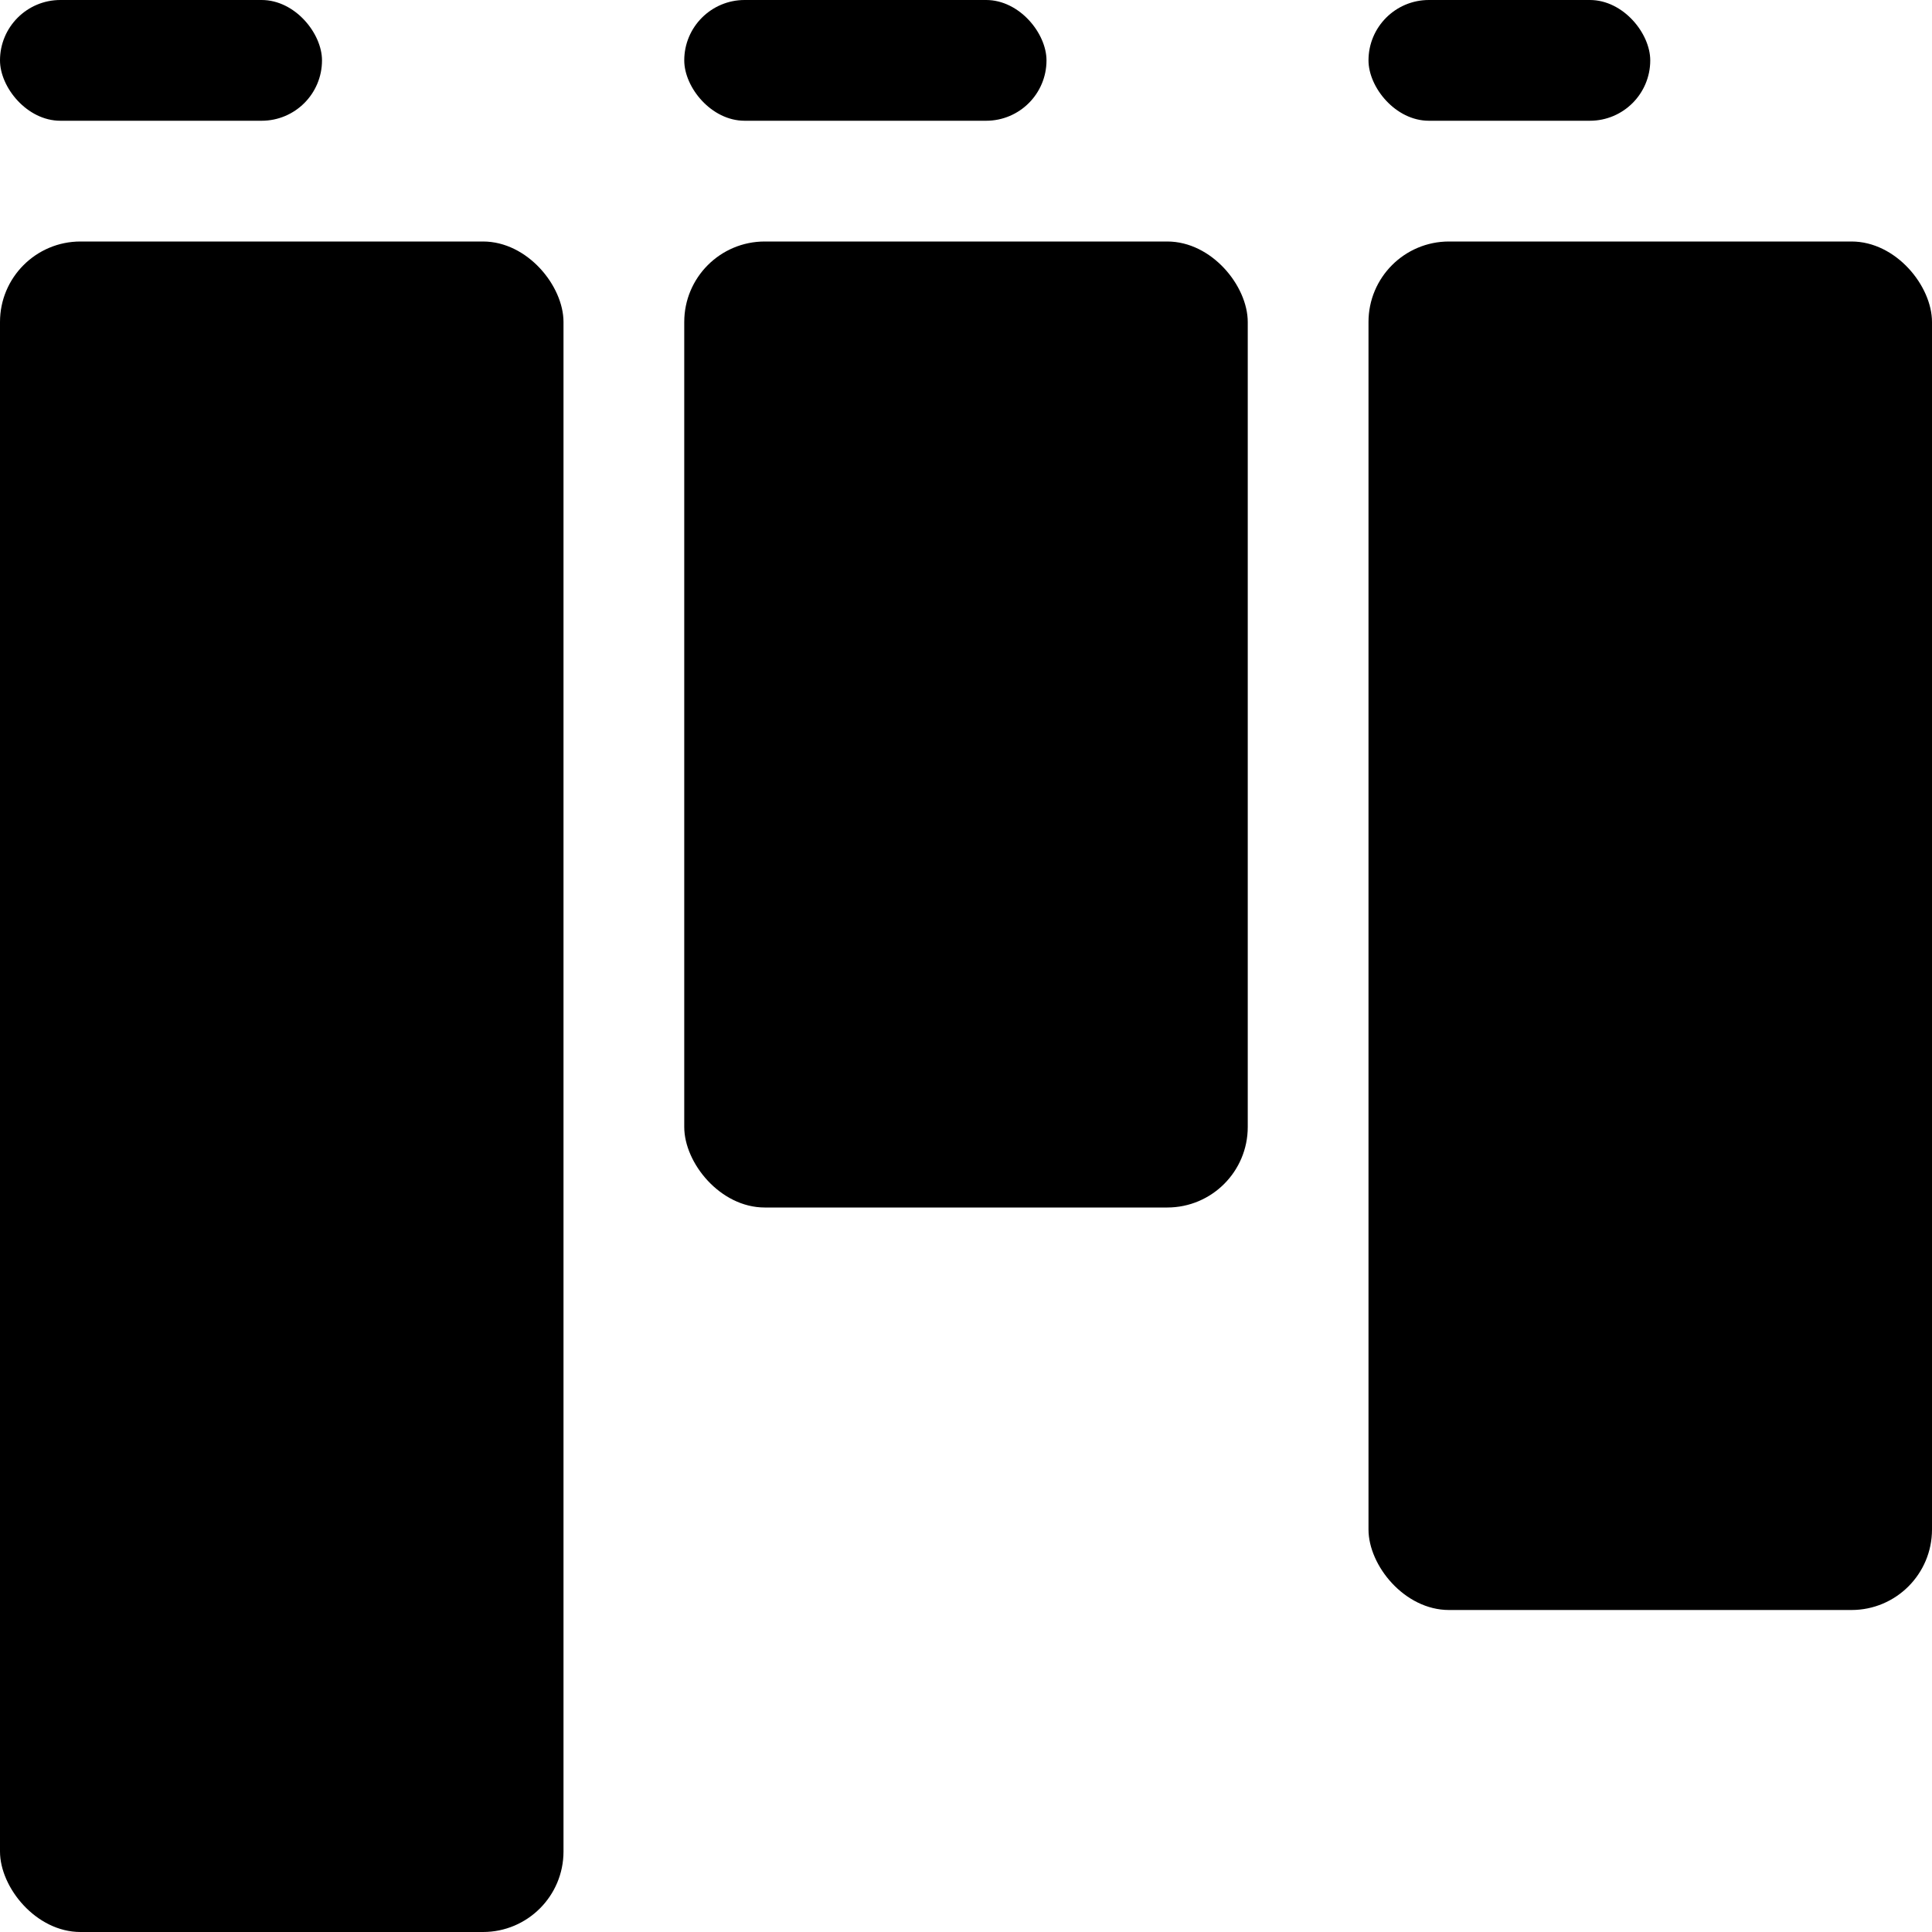
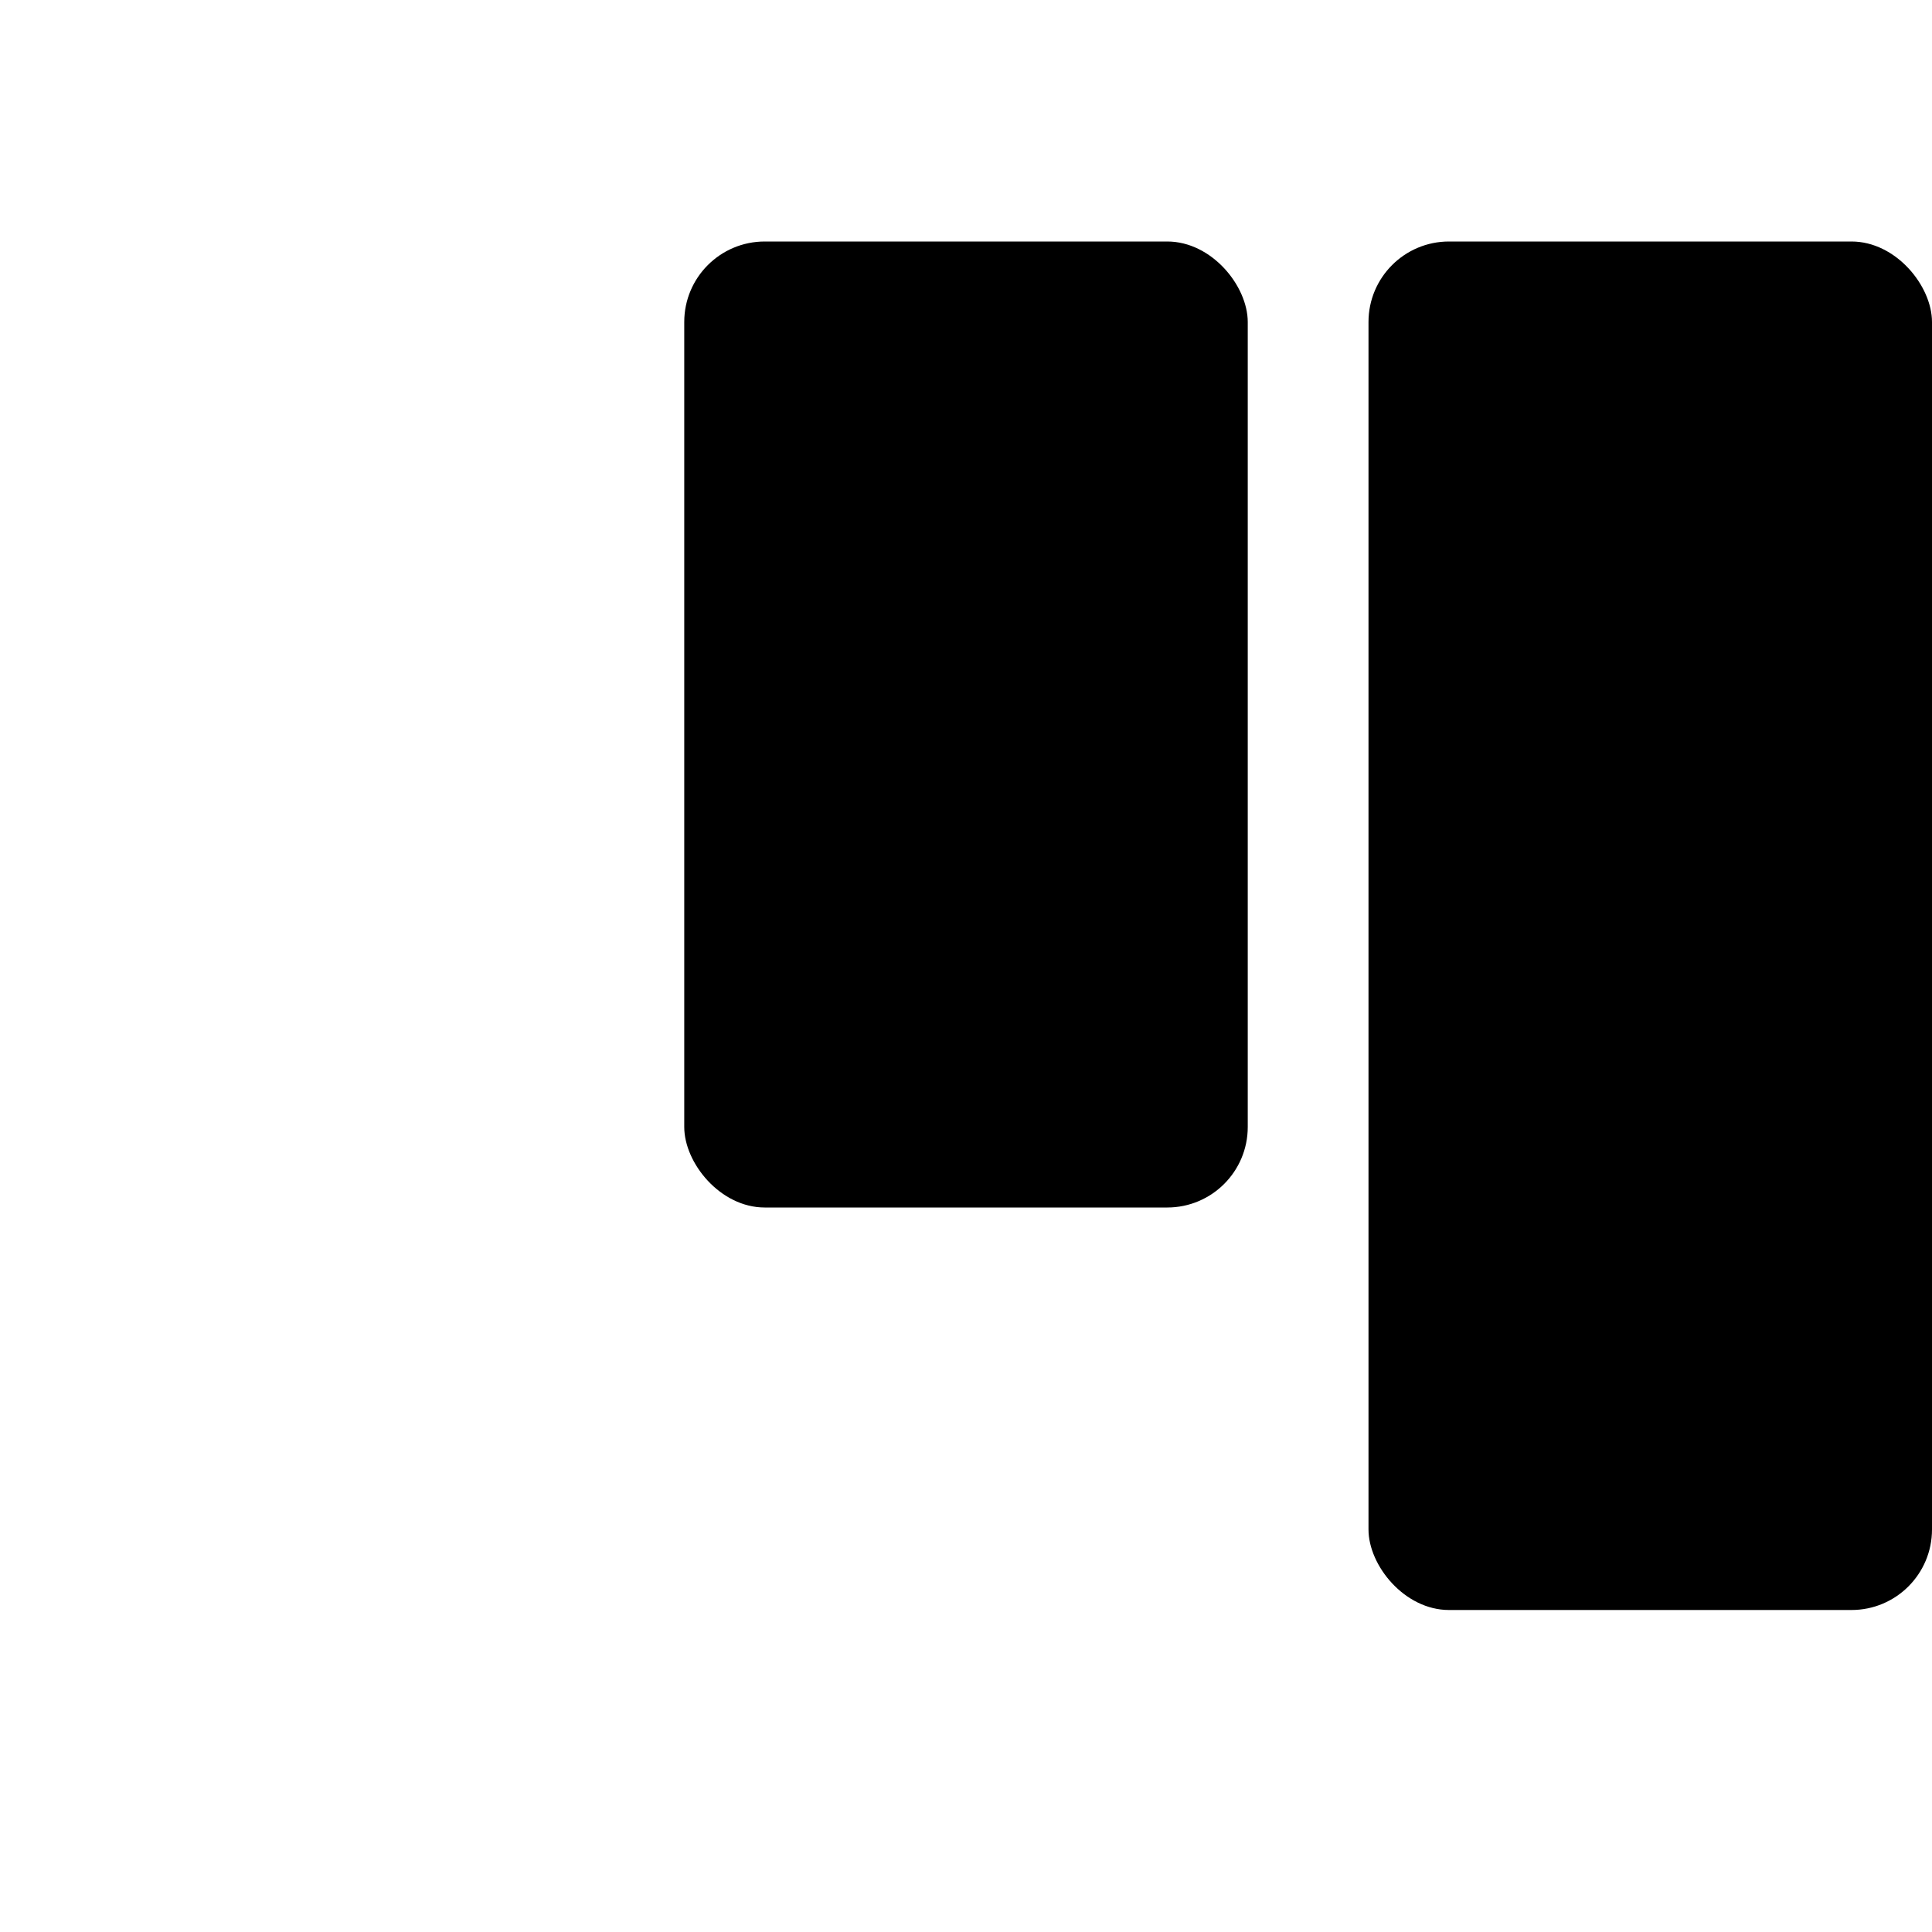
<svg xmlns="http://www.w3.org/2000/svg" width="48" height="48" viewBox="0 0 48 48" fill="none">
-   <rect y="6" width="14" height="42" rx="2" fill="black" />
  <rect x="17" y="6" width="14" height="24" rx="2" fill="black" />
  <rect x="34" y="6" width="14" height="34" rx="2" fill="black" />
-   <rect width="8" height="3" rx="1.5" fill="black" />
-   <rect x="17" width="9" height="3" rx="1.5" fill="black" />
-   <rect x="34" width="7" height="3" rx="1.5" fill="black" />
</svg>